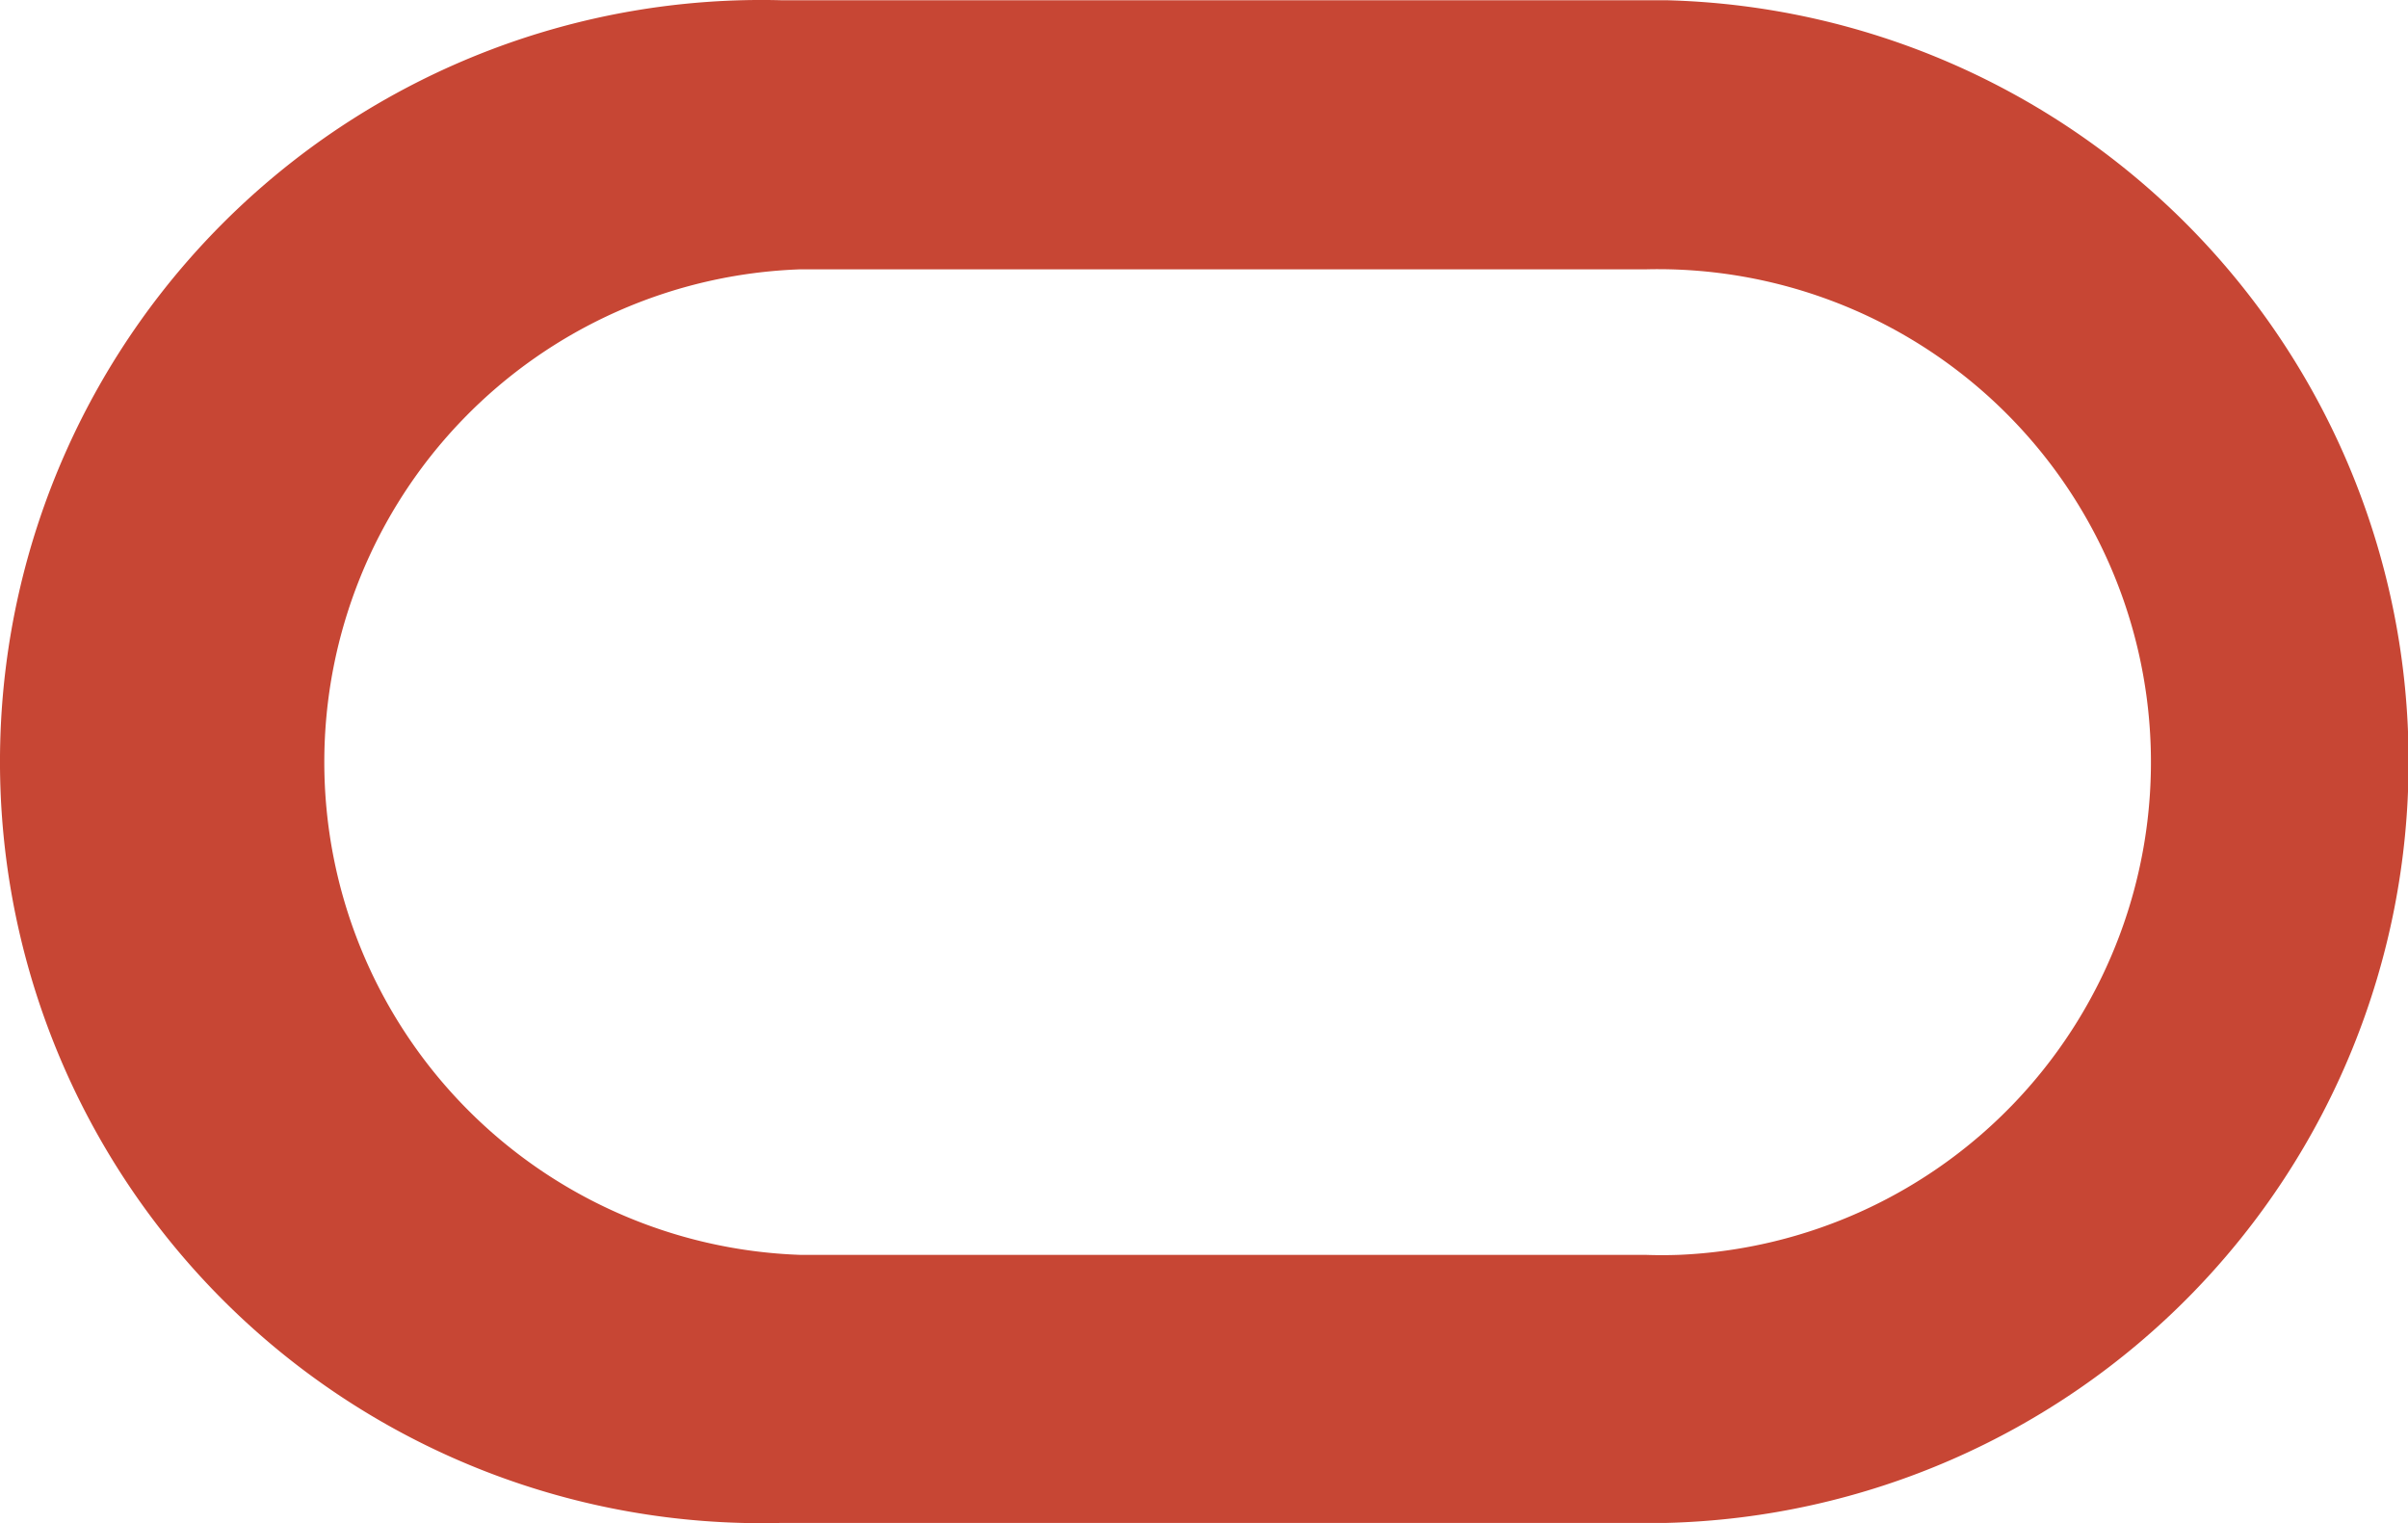
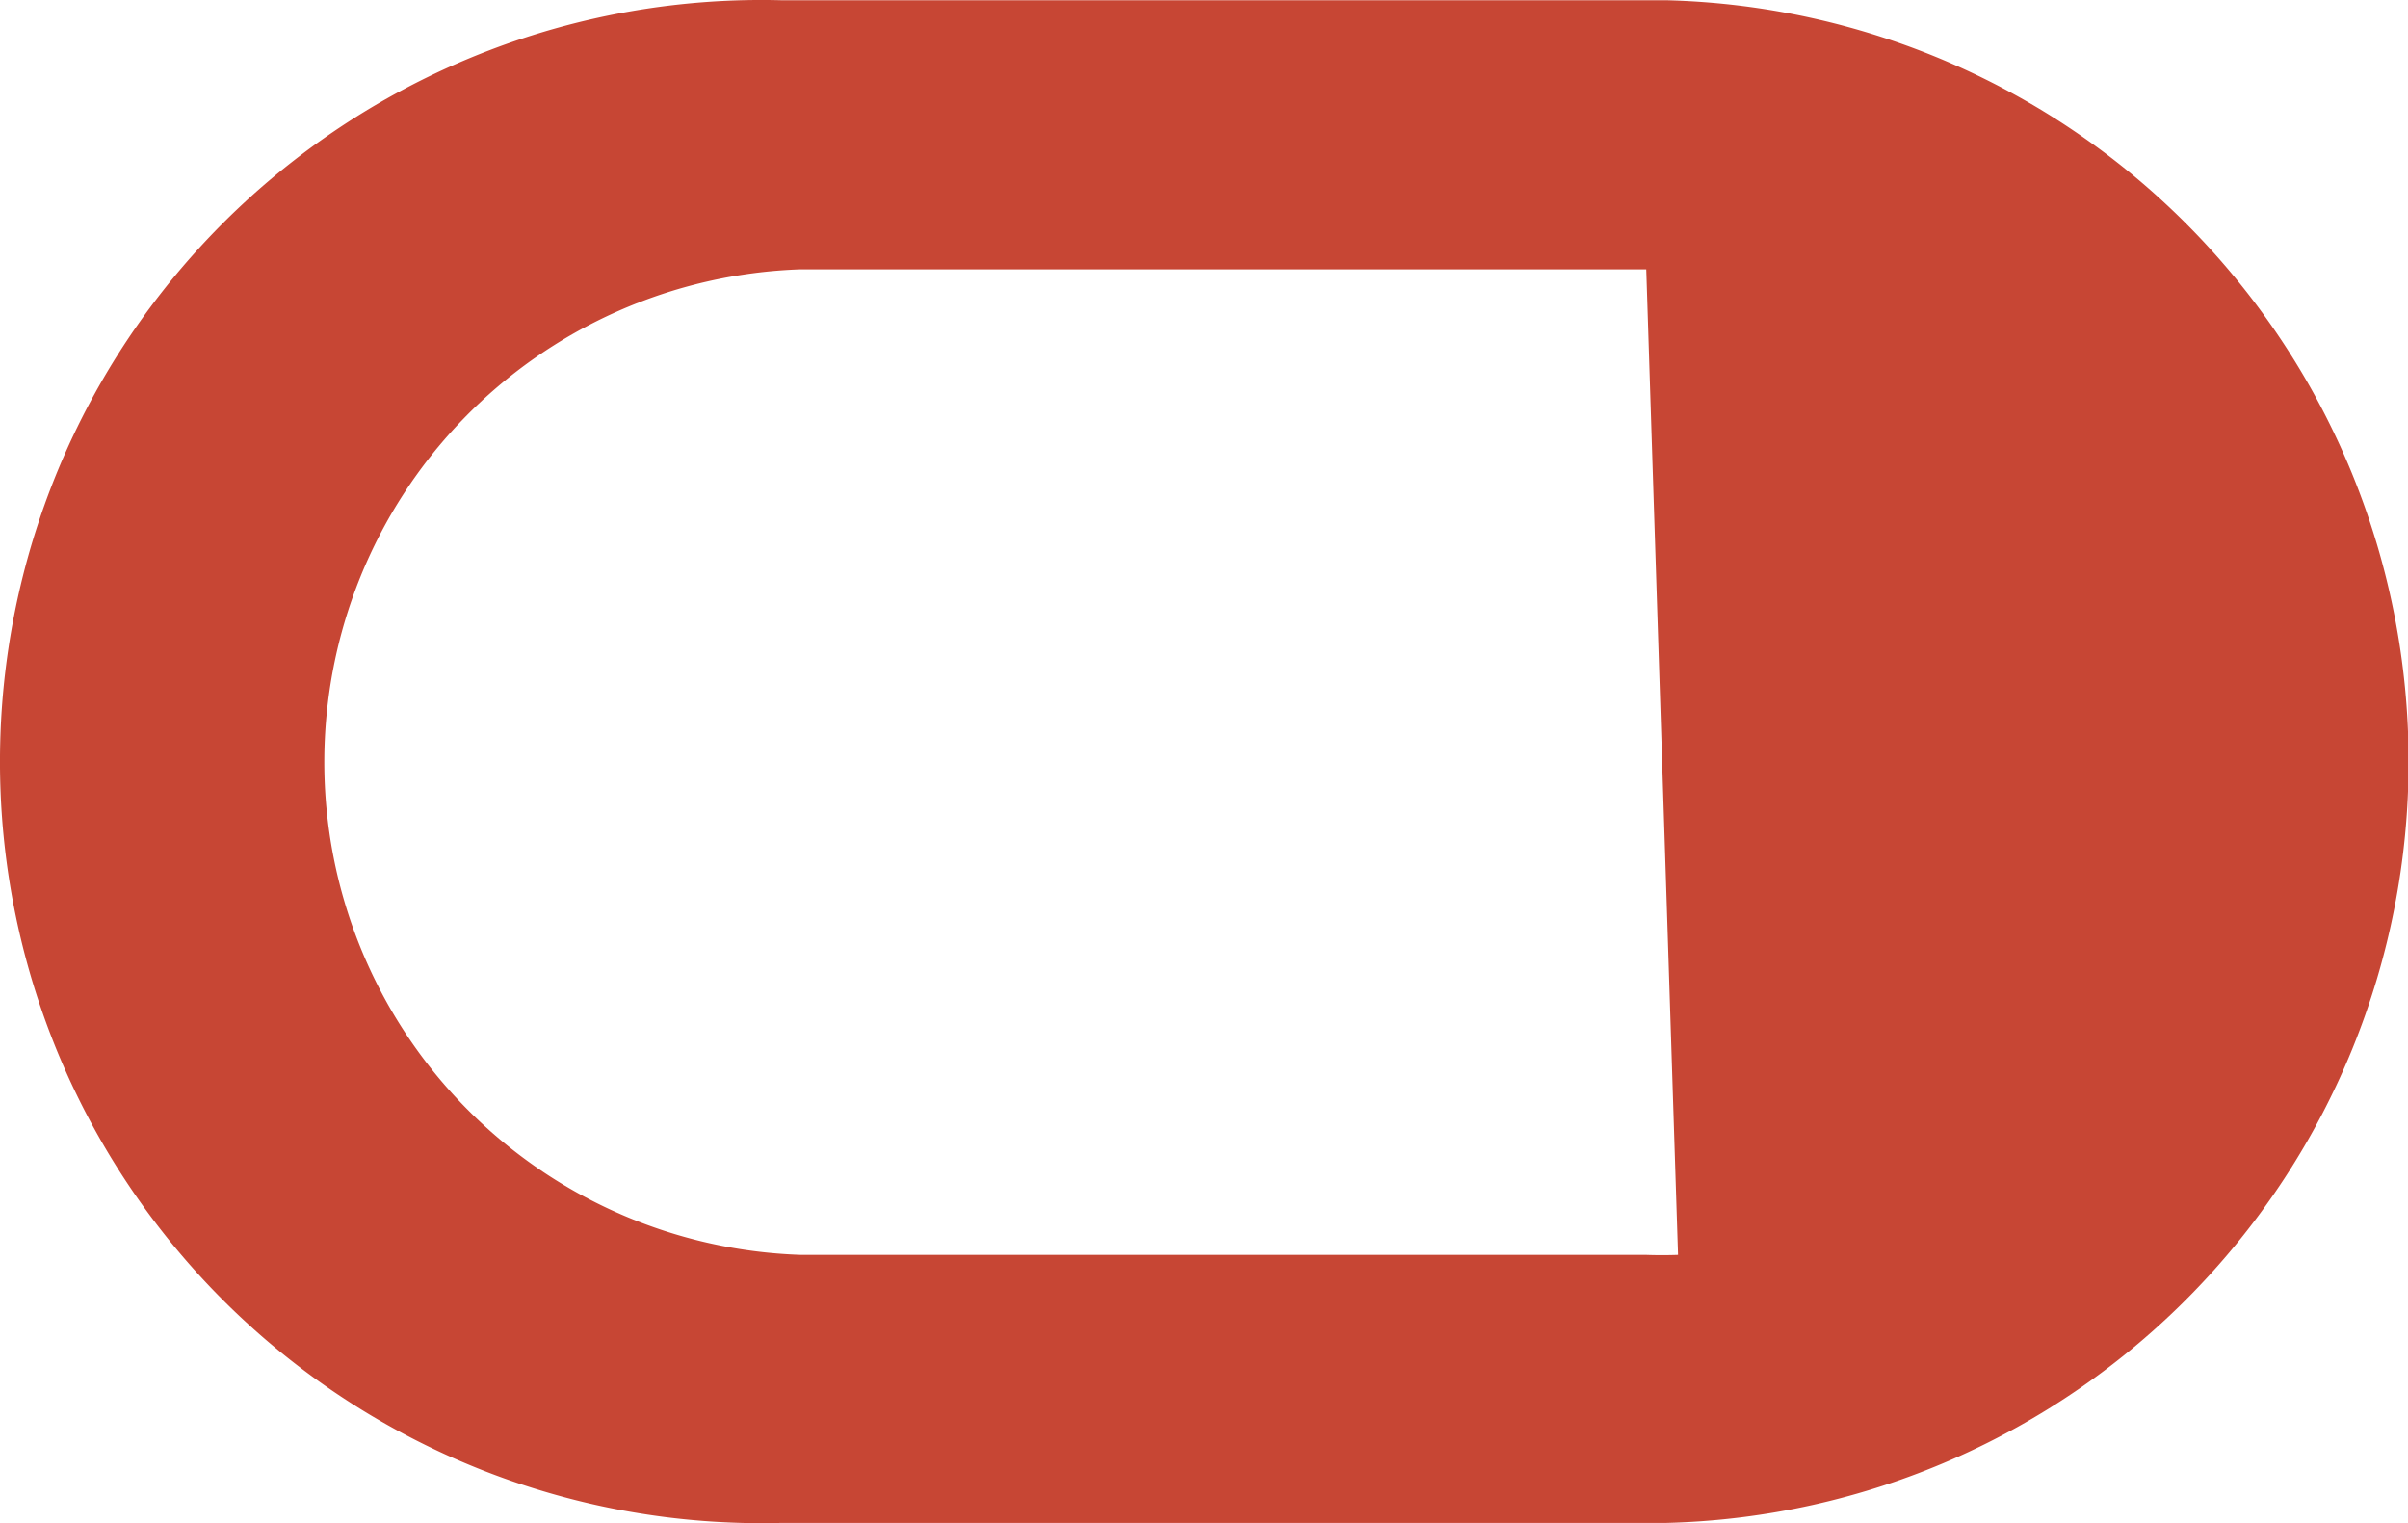
<svg xmlns="http://www.w3.org/2000/svg" width="30" height="18.974" viewBox="0 0 30 18.974">
-   <path id="Path_8389" data-name="Path 8389" d="M20.374.288H9.348a9.487,9.487,0,0,0-.492,18.968q.246.007.492,0H20.374a9.487,9.487,0,0,0,0-18.968Zm.147,15.629q-.2.007-.4,0H9.59a6.142,6.142,0,0,1,0-12.277H20.125a6.142,6.142,0,0,1,.4,12.277Z" transform="translate(0.385 -0.285)" fill="#c74634" />
+   <path id="Path_8389" data-name="Path 8389" d="M20.374.288H9.348a9.487,9.487,0,0,0-.492,18.968q.246.007.492,0H20.374a9.487,9.487,0,0,0,0-18.968Zm.147,15.629q-.2.007-.4,0H9.59a6.142,6.142,0,0,1,0-12.277H20.125Z" transform="translate(0.385 -0.285)" fill="#c74634" />
</svg>